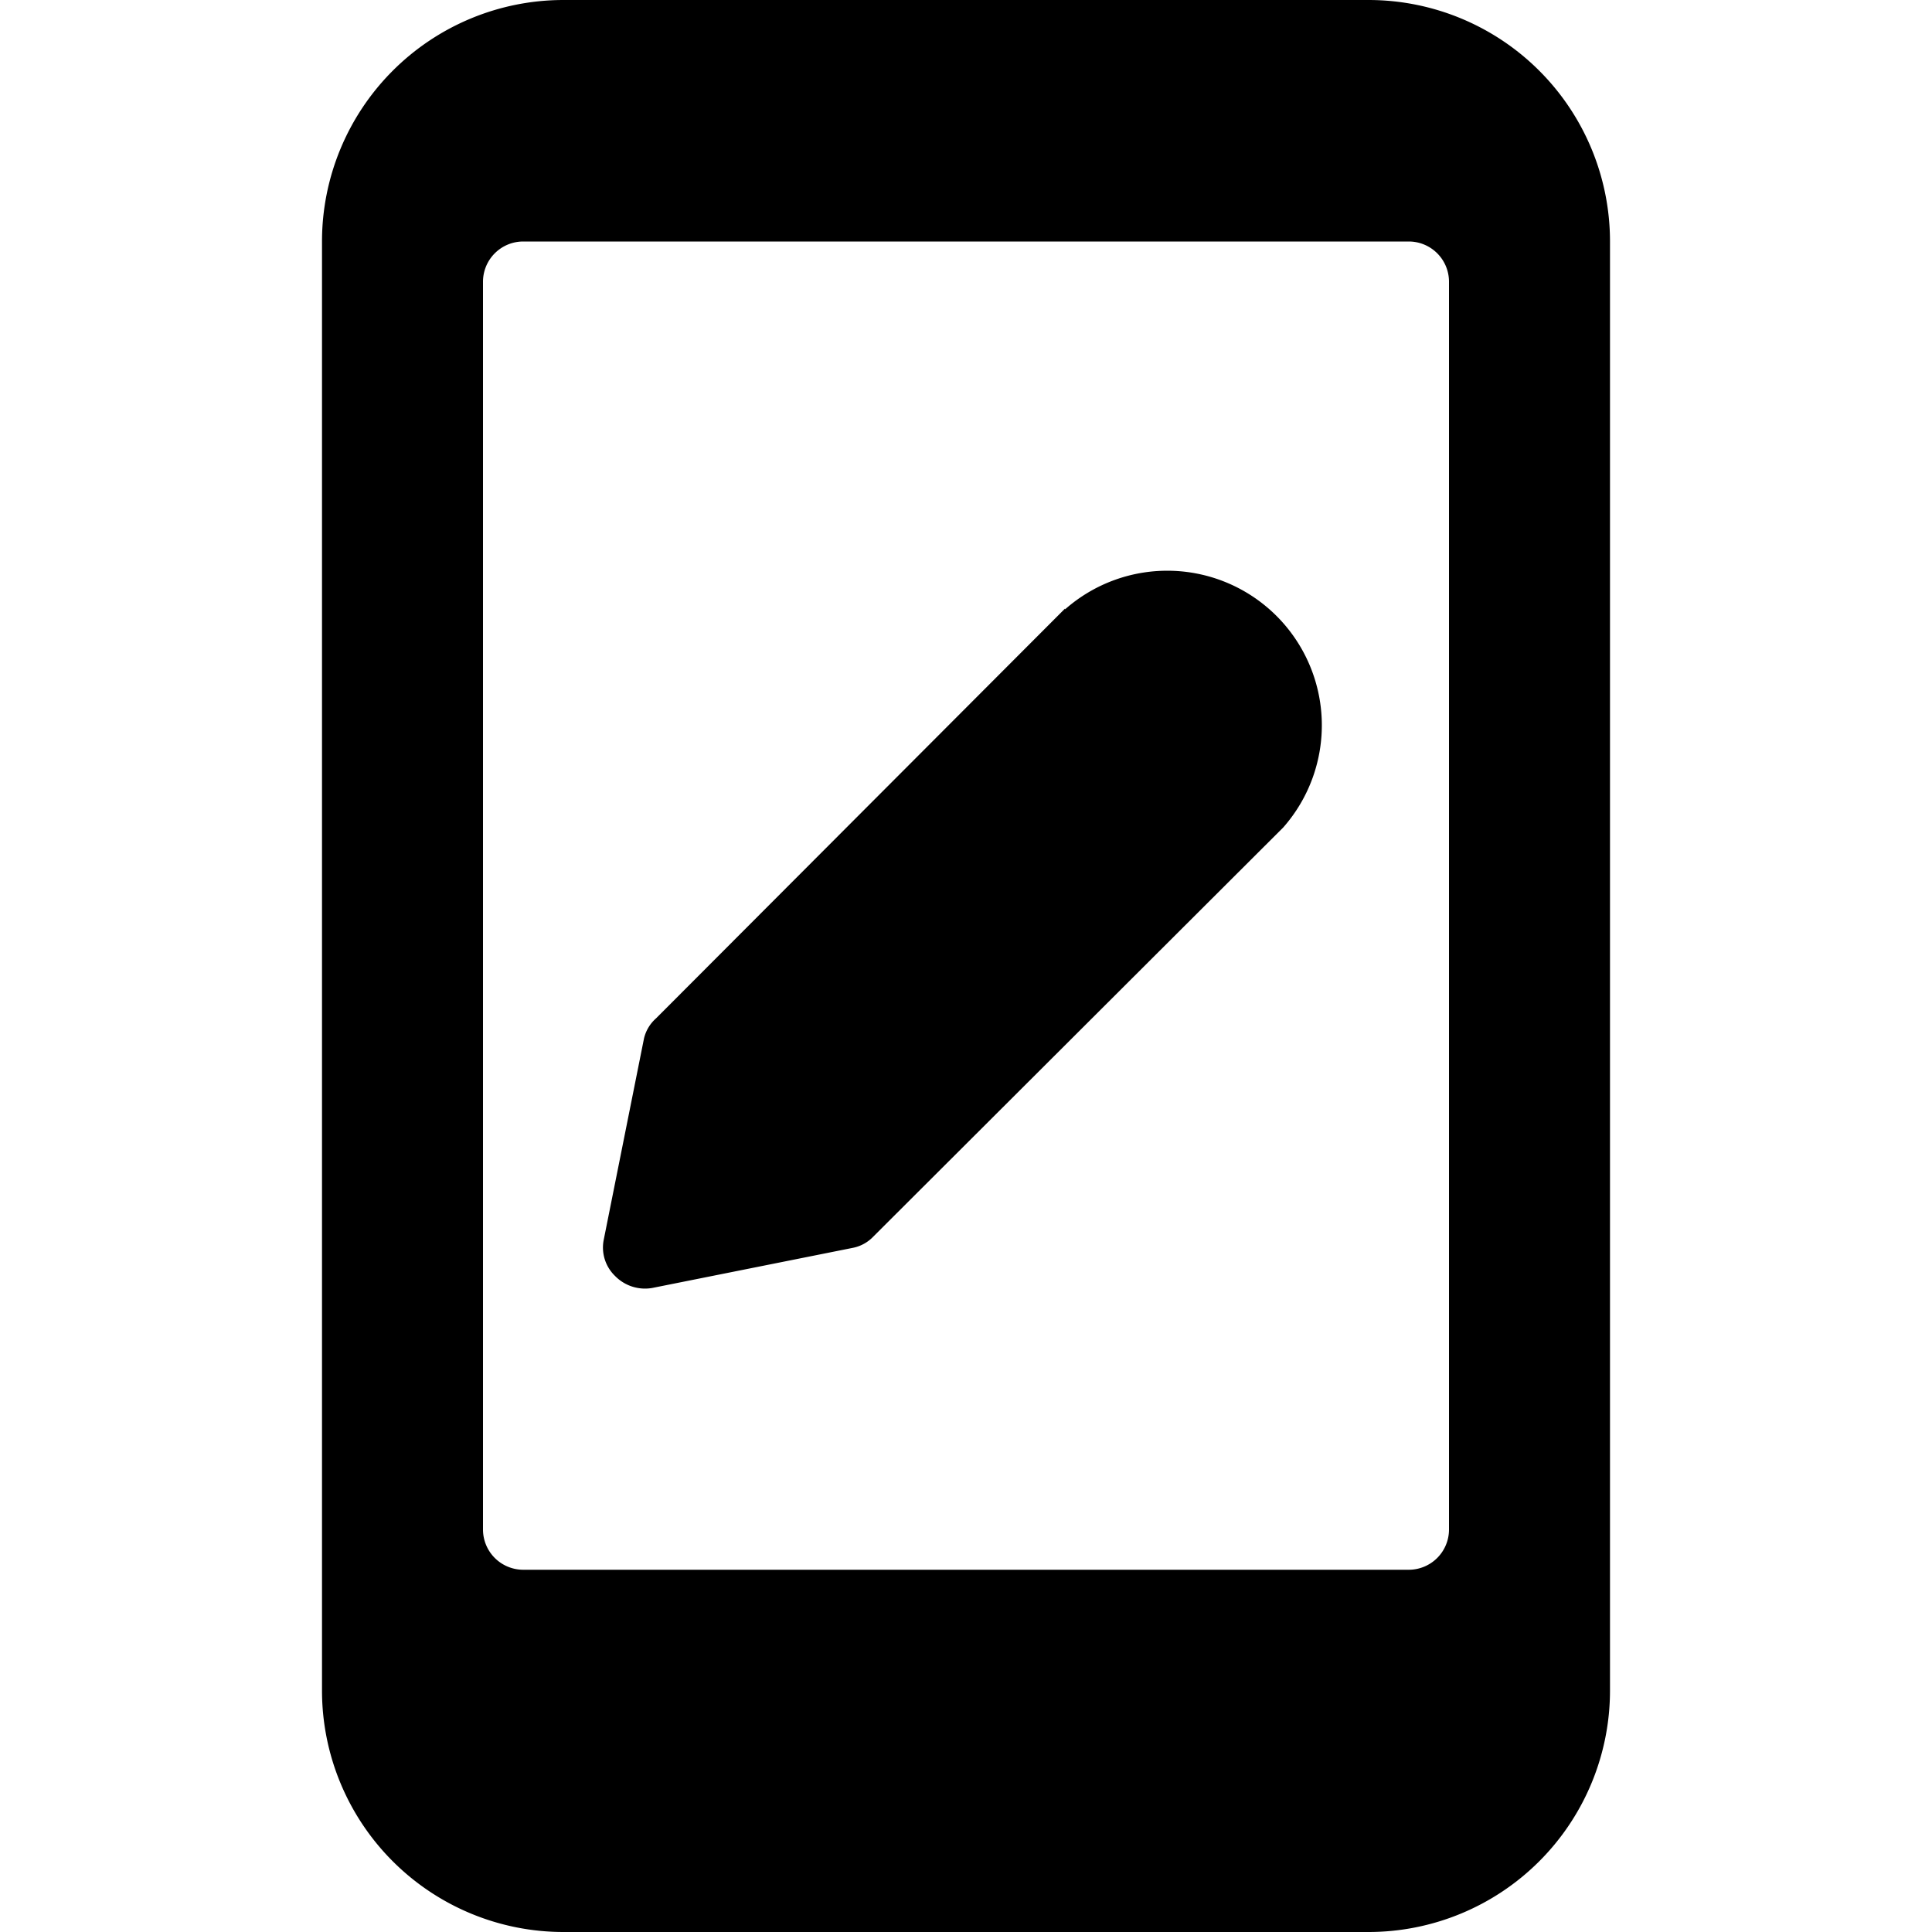
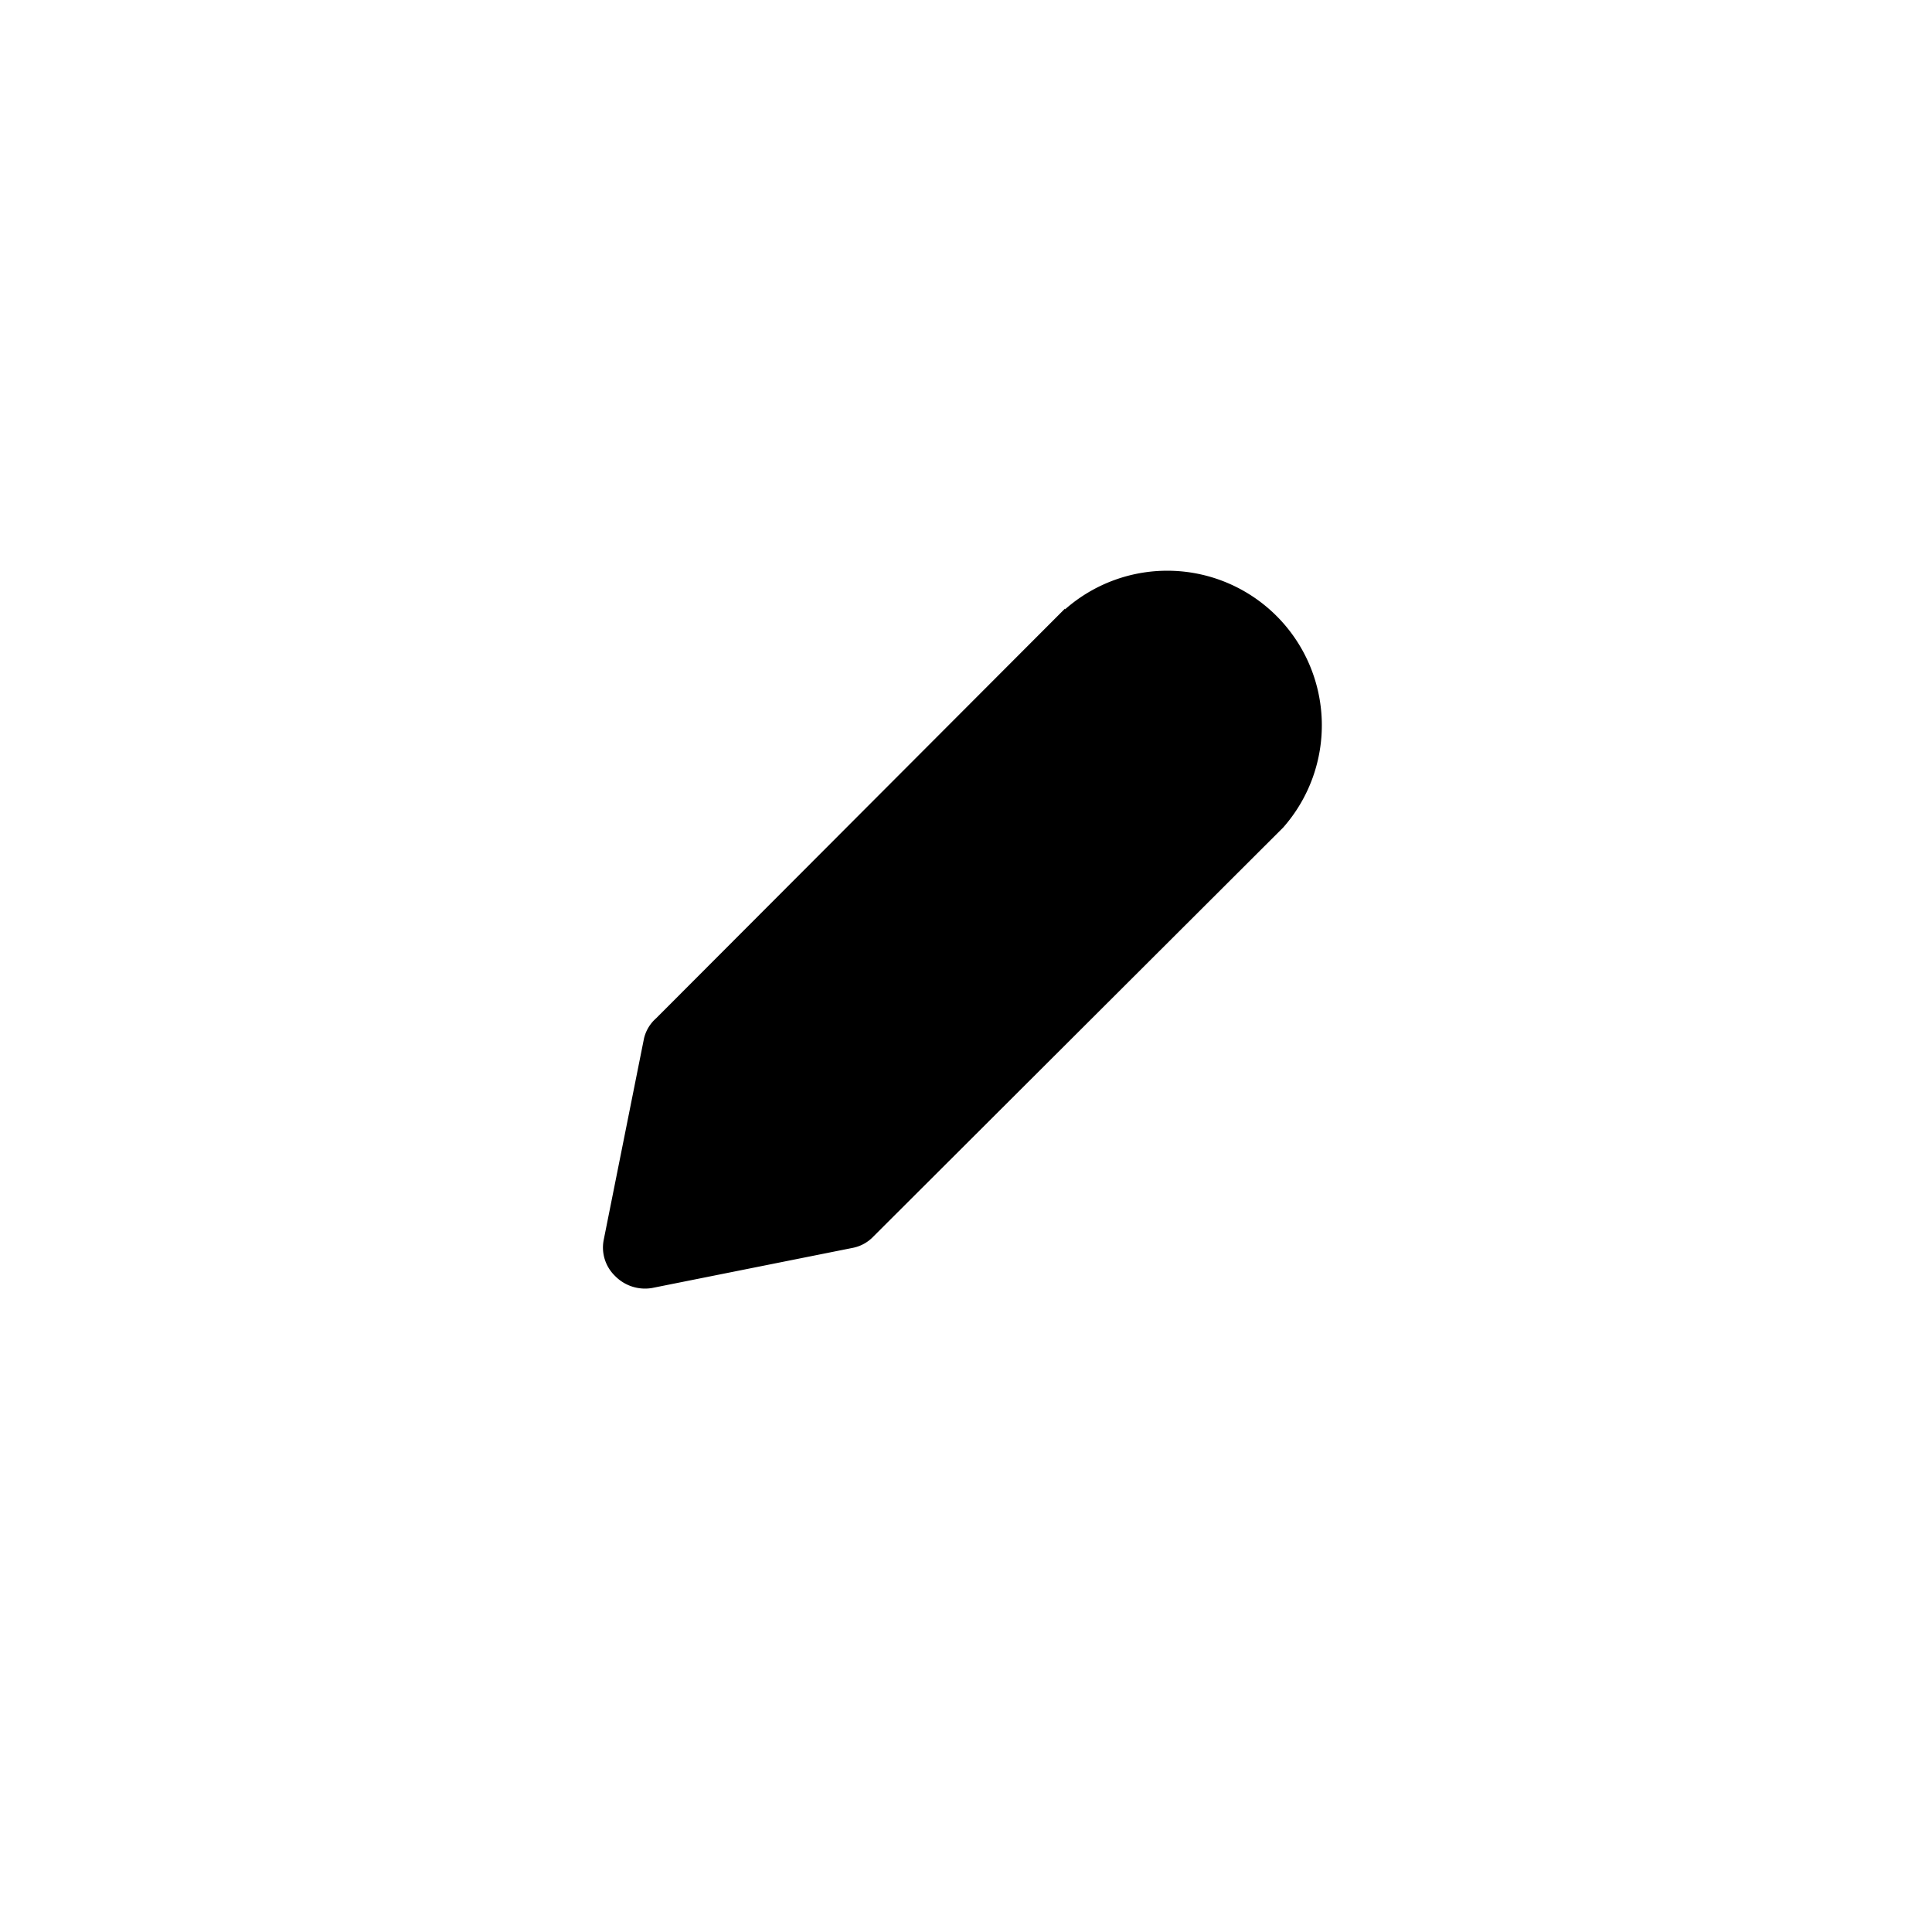
<svg xmlns="http://www.w3.org/2000/svg" viewBox="0 0 24 24">
  <g>
-     <path d="M17 0H7a3 3 0 0 0 -3 3v18a3 3 0 0 0 3 3h10a3 3 0 0 0 3 -3V3a3 3 0 0 0 -3 -3Zm1 19a0.5 0.5 0 0 1 -0.5 0.5h-11A0.5 0.5 0 0 1 6 19V3.5a0.5 0.5 0 0 1 0.5 -0.5h11a0.5 0.5 0 0 1 0.5 0.5Z" fill="#000000" stroke-width="1" />
    <path d="m13.23 7.56 -5.08 5.09a0.48 0.48 0 0 0 -0.15 0.25l-0.5 2.5a0.49 0.49 0 0 0 0.14 0.45 0.52 0.52 0 0 0 0.46 0.15l2.5 -0.5a0.48 0.48 0 0 0 0.25 -0.14l5.09 -5.08a1.92 1.92 0 0 0 -2.71 -2.71Z" fill="#000000" stroke-width="1" />
  </g>
</svg>